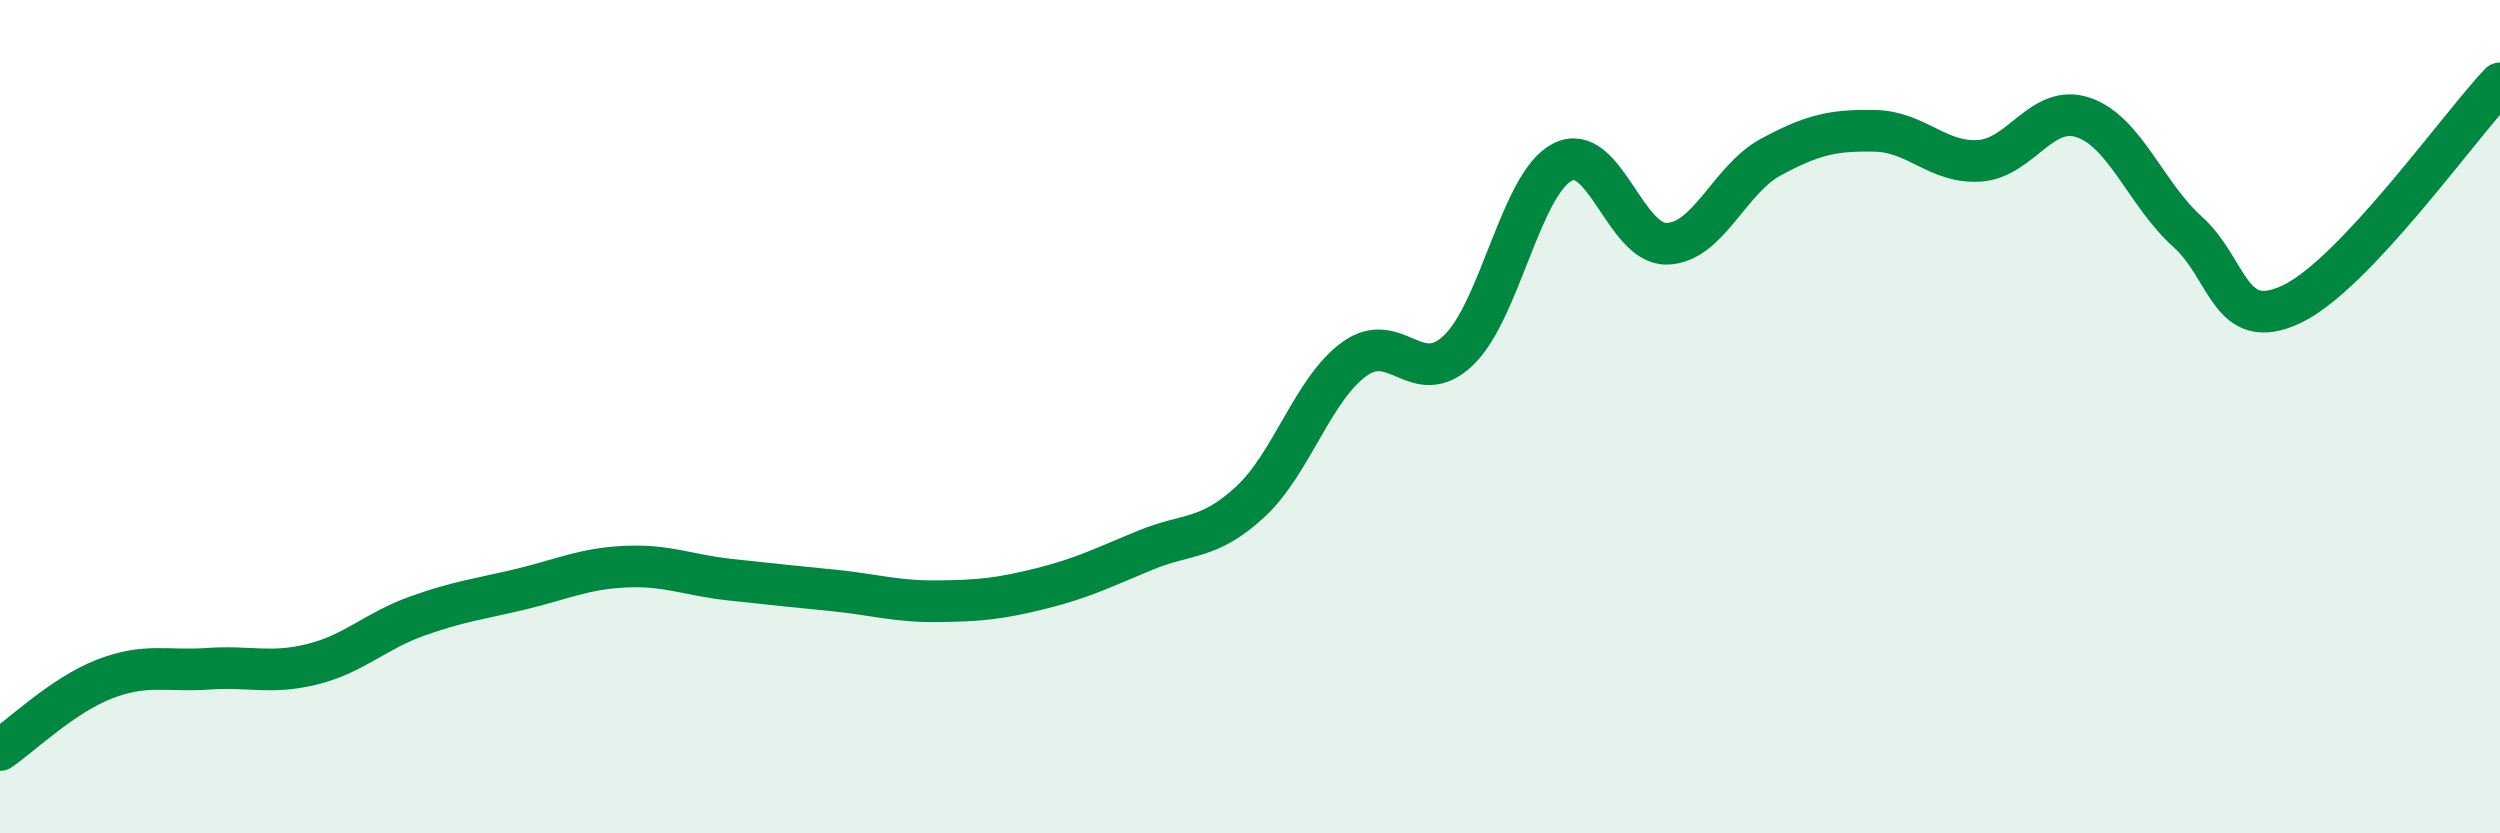
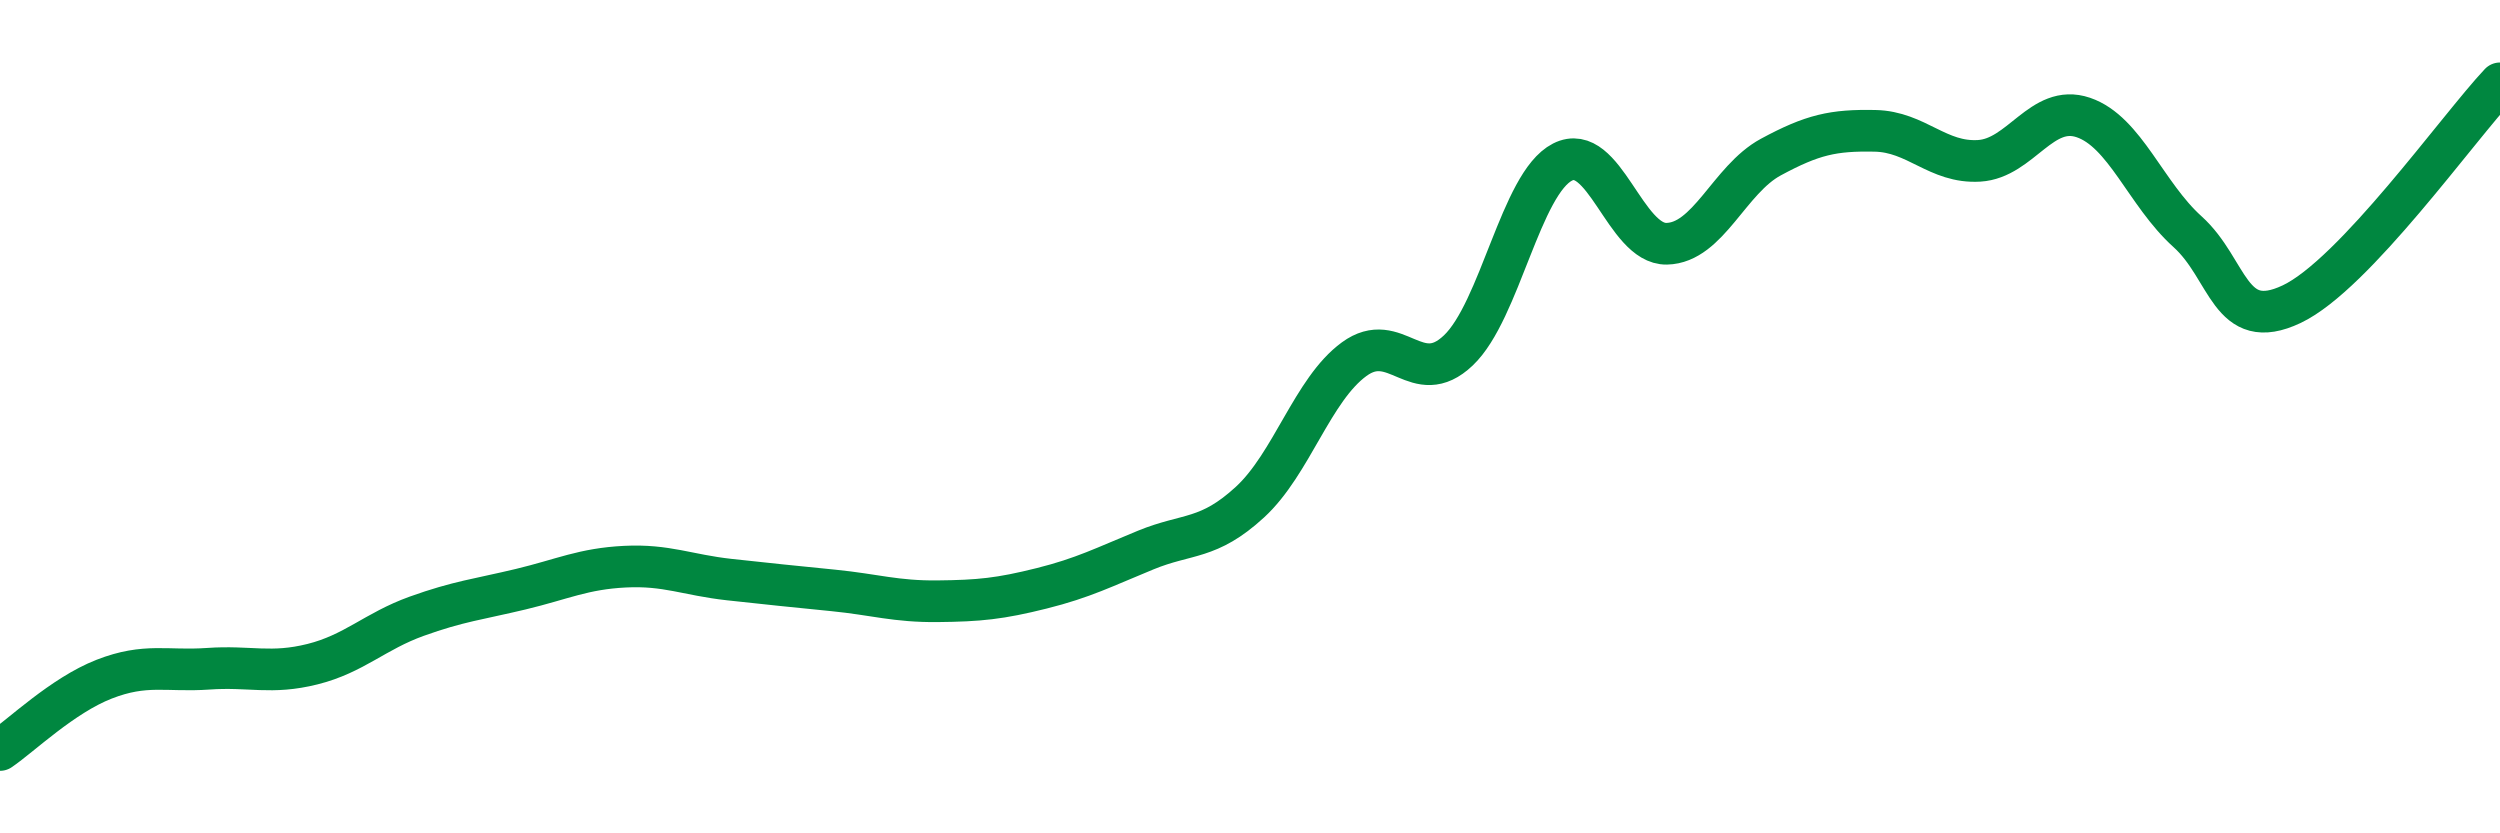
<svg xmlns="http://www.w3.org/2000/svg" width="60" height="20" viewBox="0 0 60 20">
-   <path d="M 0,18 C 0.5,17.66 1.5,16.69 2.5,16.3 C 3.5,15.91 4,16.12 5,16.05 C 6,15.98 6.5,16.19 7.5,15.94 C 8.5,15.69 9,15.15 10,14.79 C 11,14.43 11.5,14.38 12.5,14.14 C 13.5,13.9 14,13.65 15,13.6 C 16,13.55 16.5,13.8 17.5,13.91 C 18.5,14.02 19,14.07 20,14.17 C 21,14.27 21.5,14.44 22.5,14.43 C 23.5,14.42 24,14.37 25,14.12 C 26,13.87 26.5,13.61 27.5,13.2 C 28.5,12.79 29,12.97 30,12.05 C 31,11.13 31.5,9.35 32.5,8.62 C 33.5,7.89 34,9.36 35,8.41 C 36,7.46 36.5,4.4 37.5,3.89 C 38.5,3.38 39,5.87 40,5.85 C 41,5.83 41.5,4.31 42.5,3.77 C 43.5,3.23 44,3.12 45,3.14 C 46,3.16 46.5,3.92 47.5,3.86 C 48.5,3.8 49,2.48 50,2.82 C 51,3.16 51.5,4.66 52.5,5.56 C 53.5,6.46 53.5,8.01 55,7.3 C 56.5,6.59 59,3.06 60,2L60 20L0 20Z" fill="#008740" opacity="0.1" stroke-linecap="round" stroke-linejoin="round" />
  <path d="M 0,18 C 0.5,17.66 1.5,16.69 2.5,16.3 C 3.5,15.91 4,16.12 5,16.05 C 6,15.98 6.5,16.19 7.5,15.94 C 8.5,15.69 9,15.15 10,14.79 C 11,14.43 11.5,14.38 12.5,14.14 C 13.5,13.9 14,13.65 15,13.6 C 16,13.55 16.5,13.8 17.5,13.91 C 18.5,14.02 19,14.07 20,14.17 C 21,14.27 21.5,14.44 22.5,14.43 C 23.5,14.42 24,14.37 25,14.12 C 26,13.87 26.5,13.61 27.5,13.2 C 28.5,12.79 29,12.97 30,12.05 C 31,11.13 31.5,9.35 32.5,8.62 C 33.5,7.89 34,9.36 35,8.41 C 36,7.46 36.5,4.4 37.5,3.89 C 38.5,3.38 39,5.87 40,5.85 C 41,5.83 41.5,4.31 42.5,3.77 C 43.5,3.23 44,3.12 45,3.14 C 46,3.16 46.5,3.92 47.5,3.86 C 48.5,3.8 49,2.48 50,2.82 C 51,3.16 51.5,4.66 52.5,5.56 C 53.5,6.46 53.5,8.01 55,7.3 C 56.5,6.59 59,3.06 60,2" stroke="#008740" stroke-width="1" fill="none" stroke-linecap="round" stroke-linejoin="round" />
</svg>